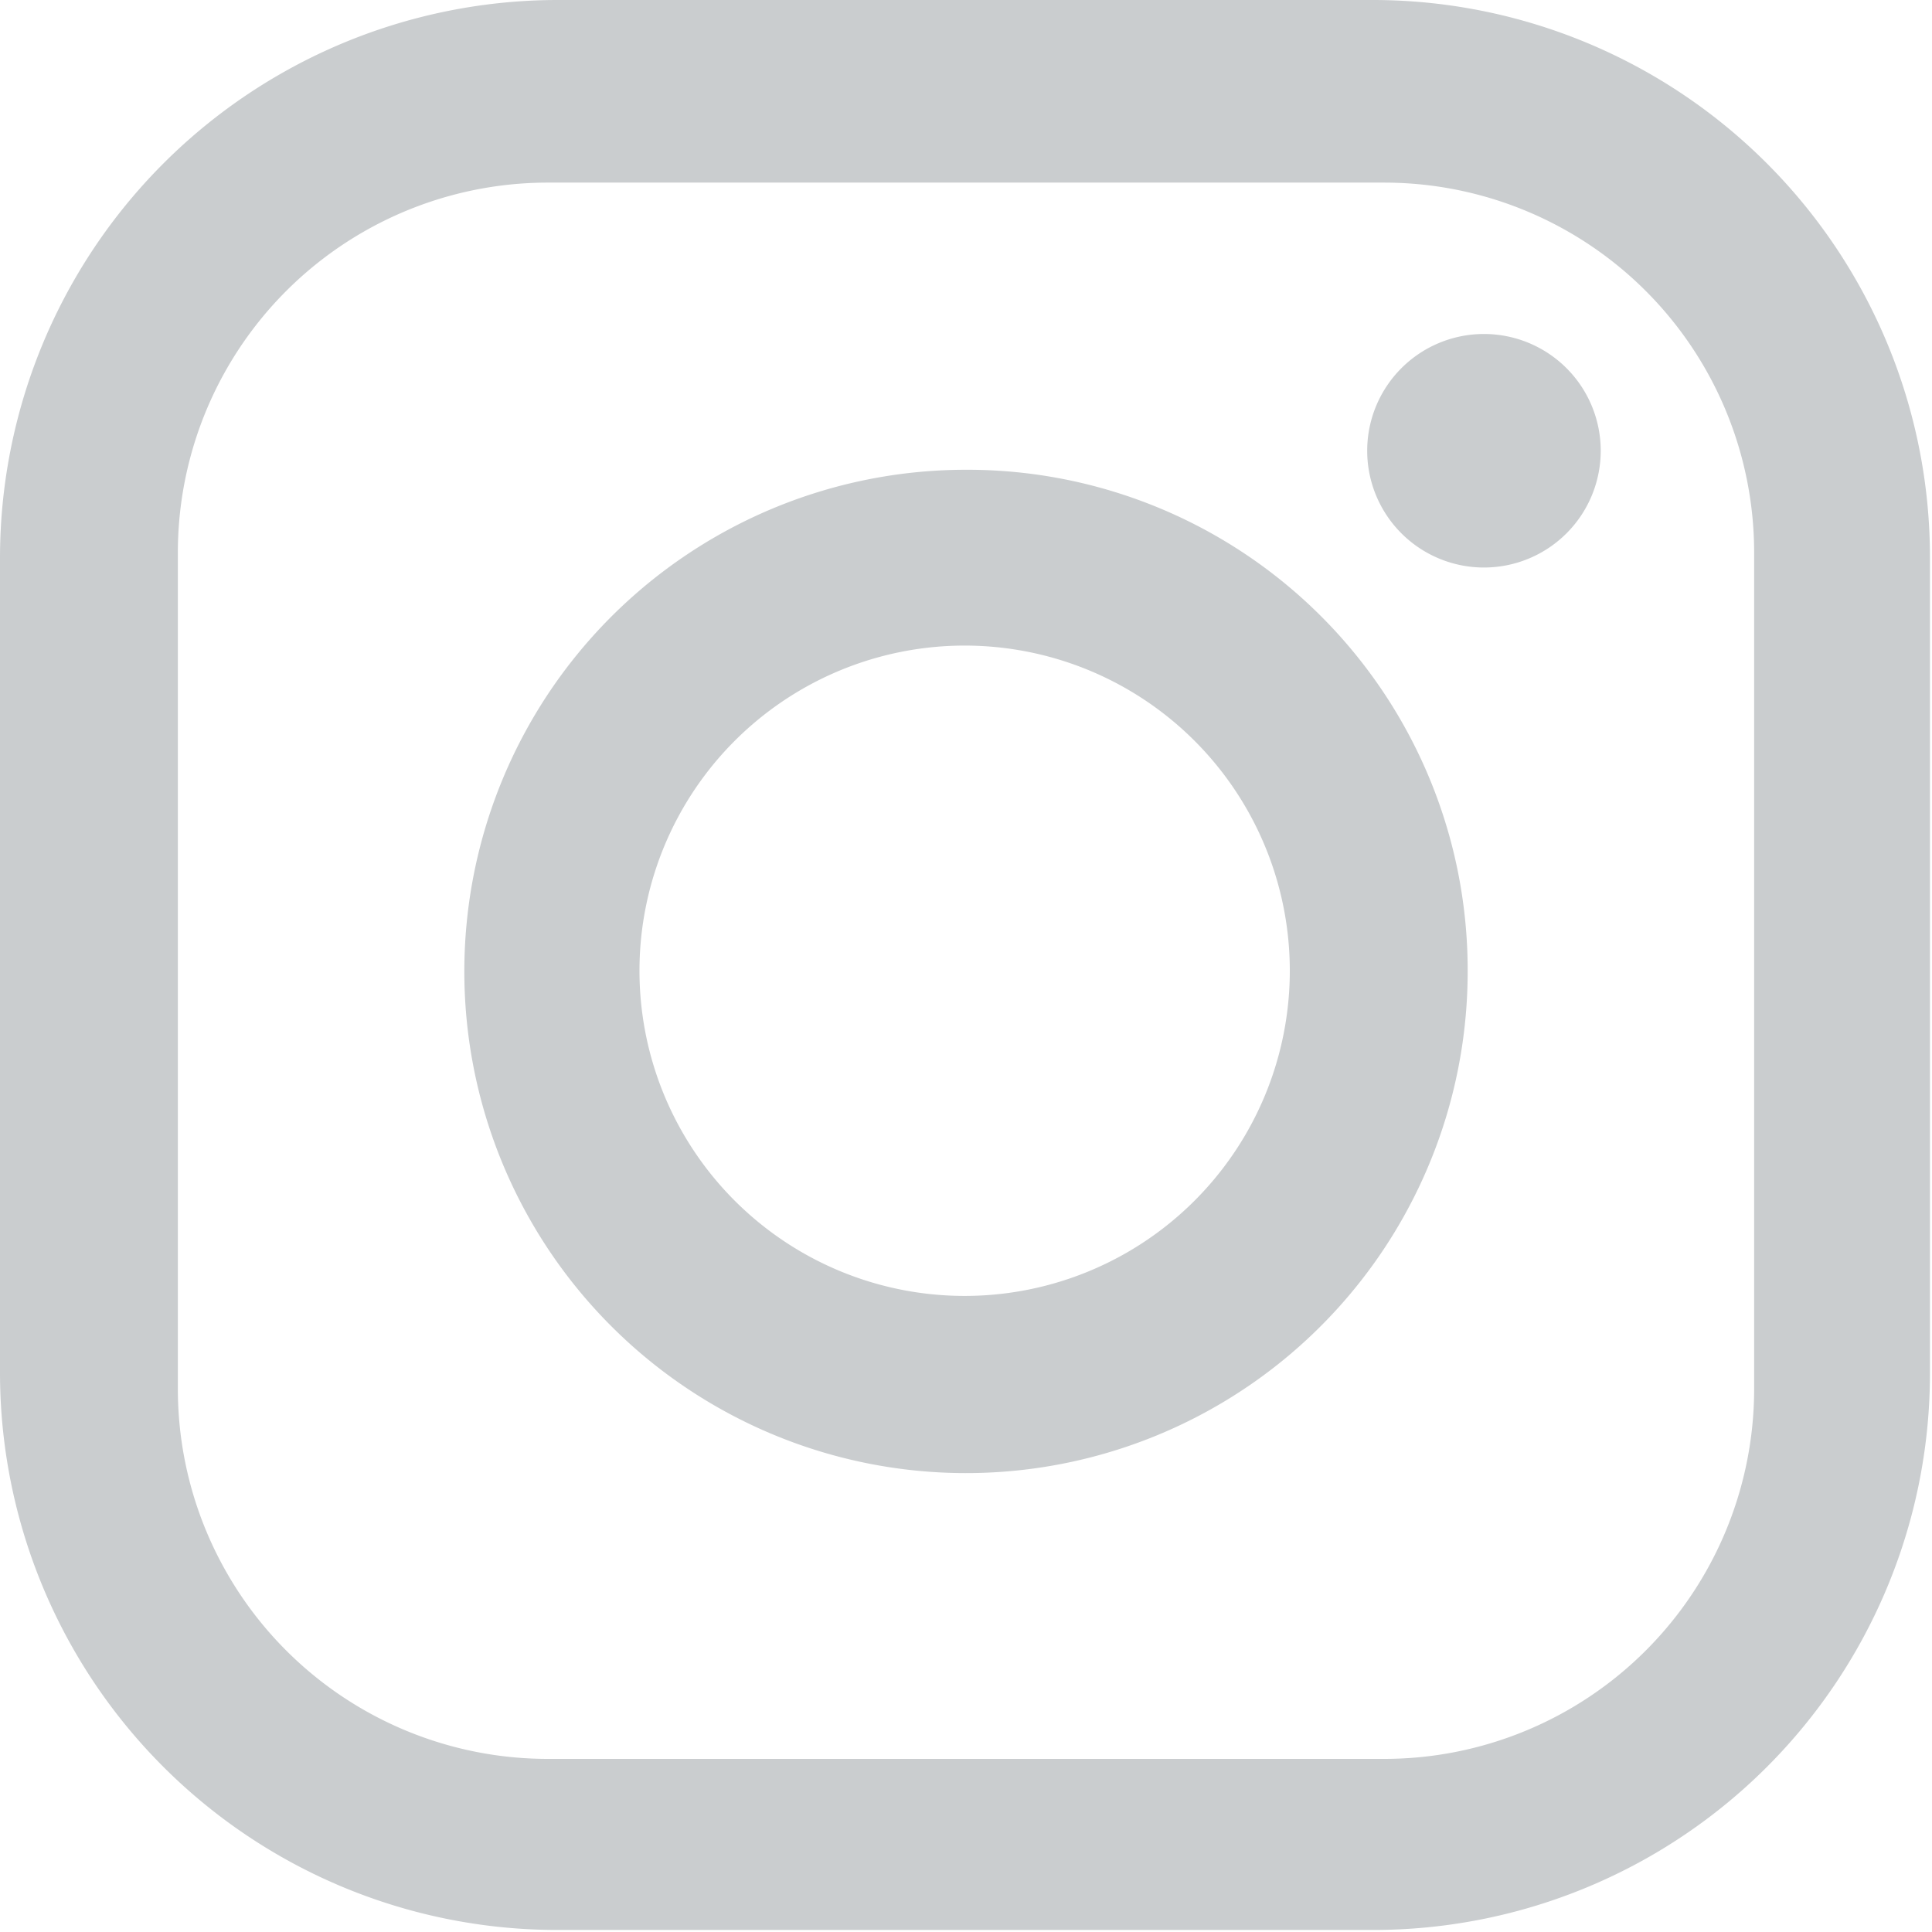
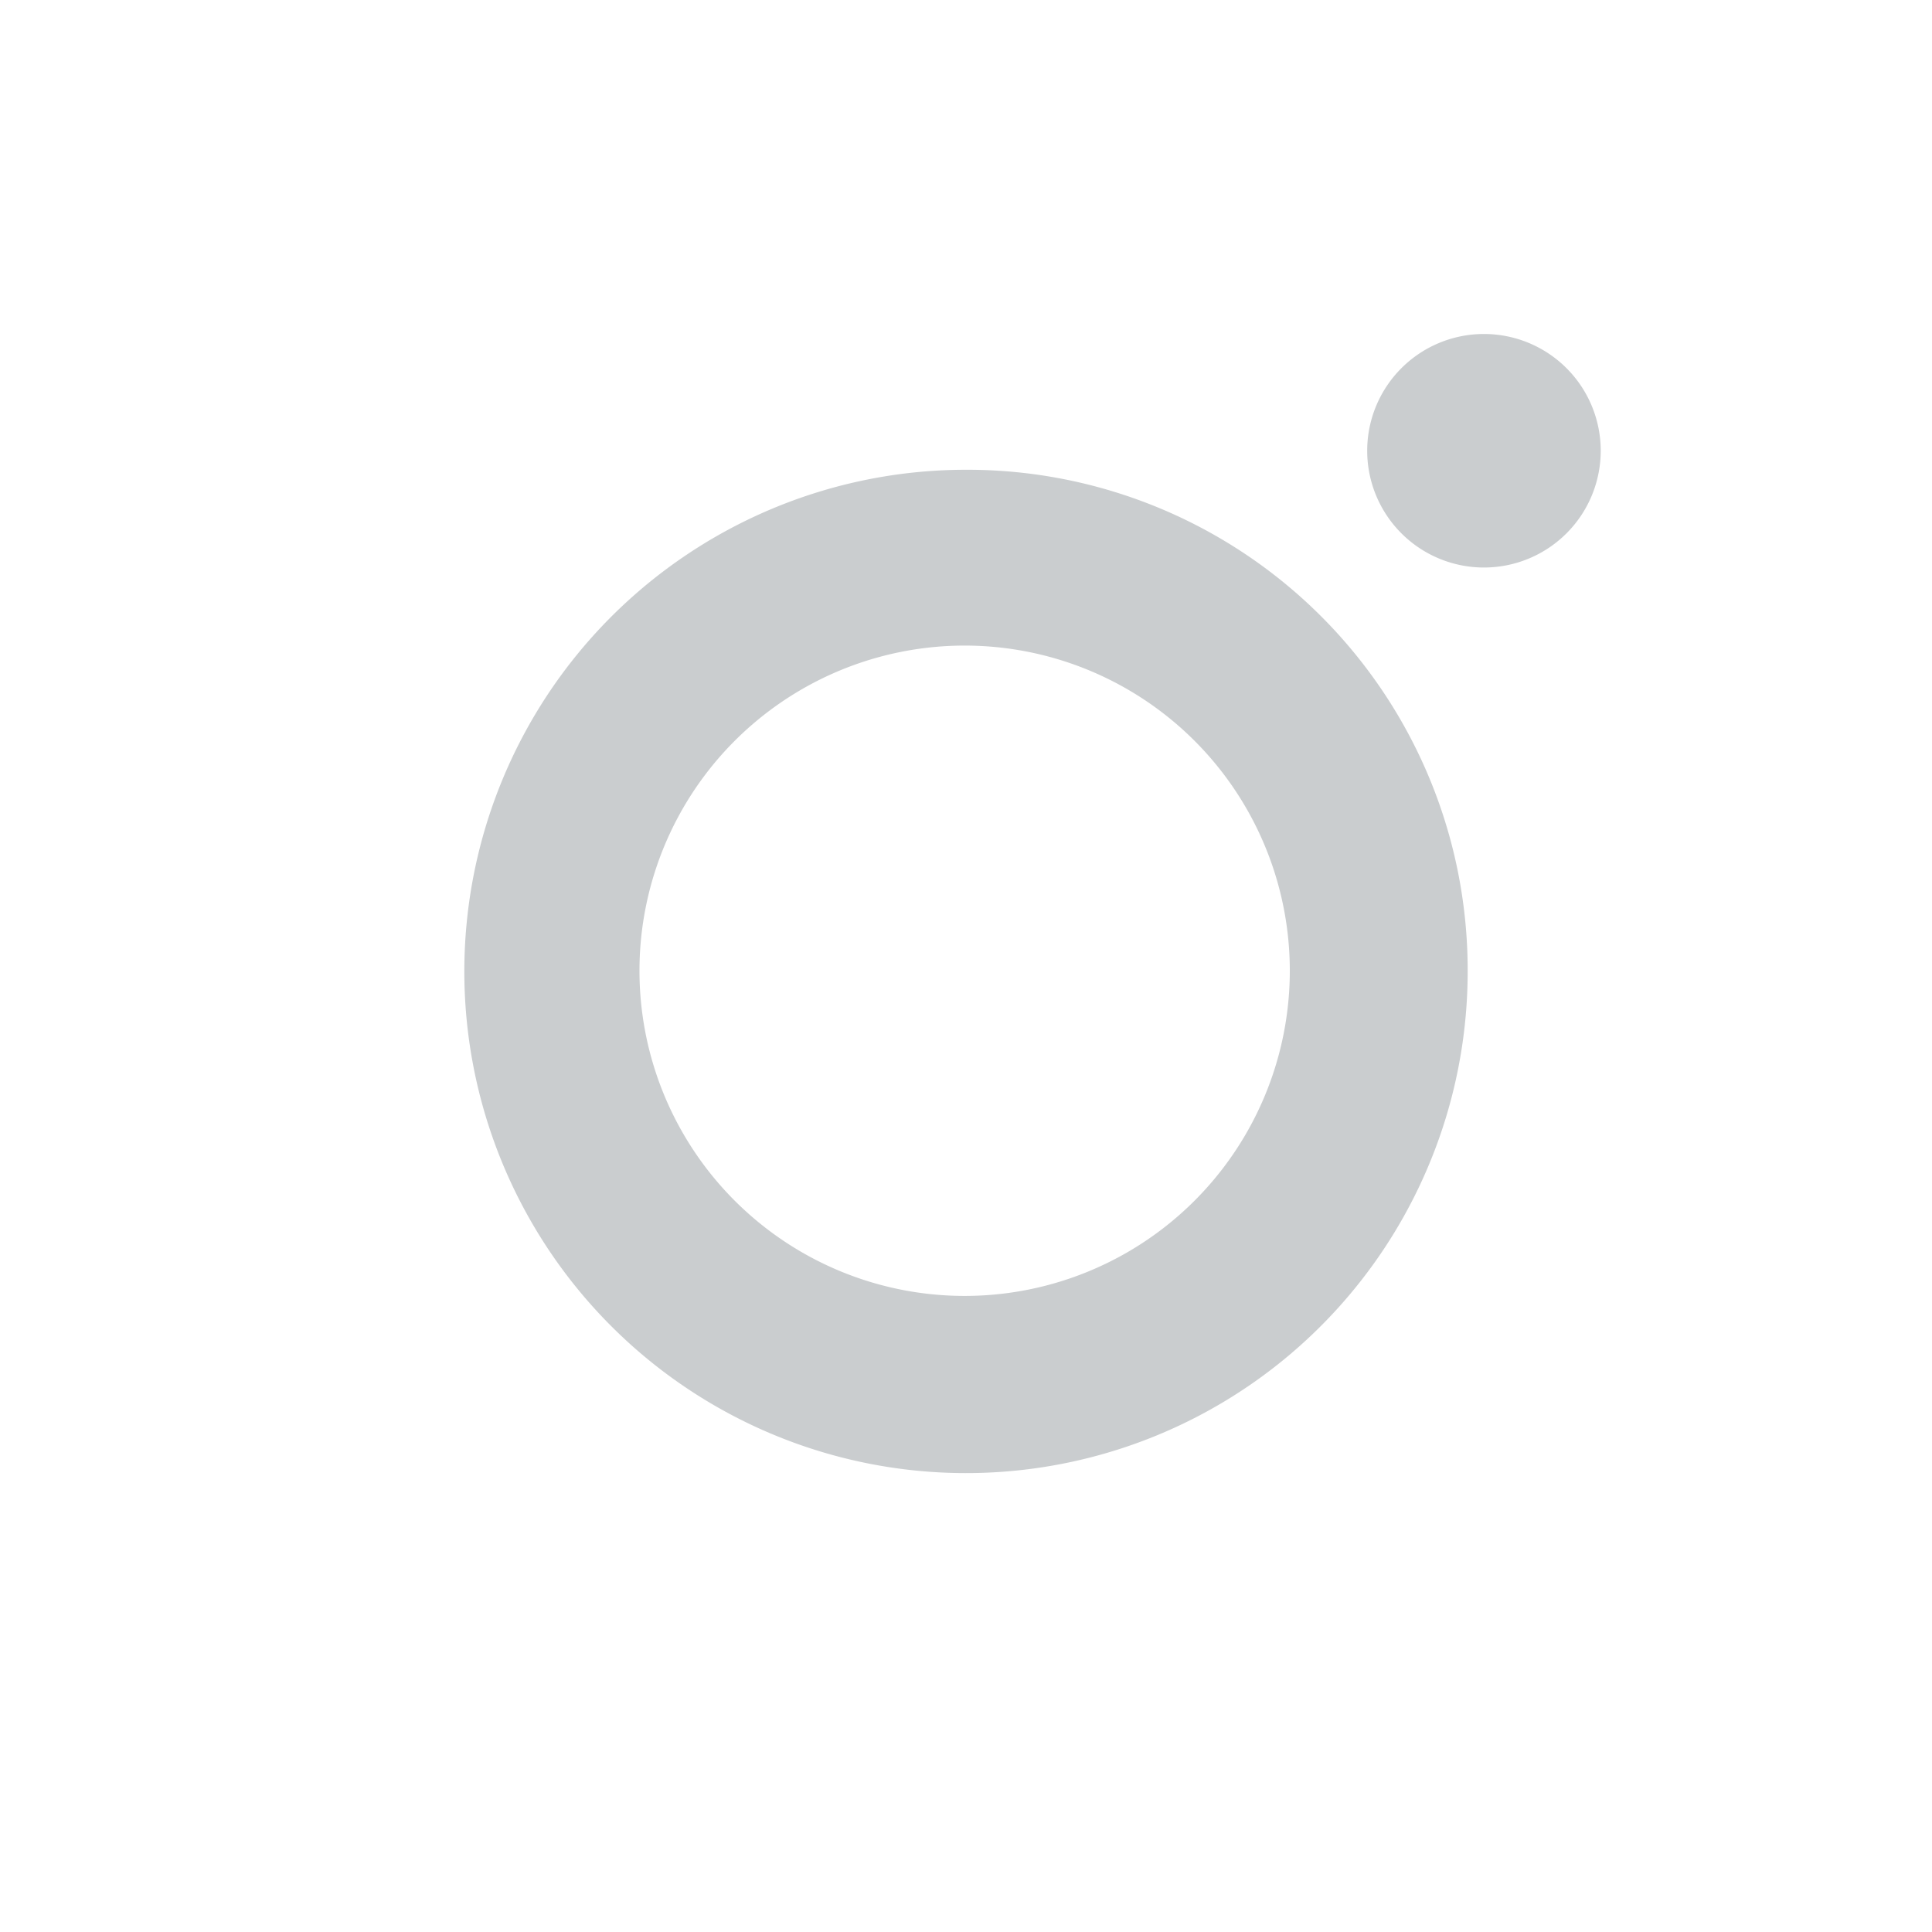
<svg xmlns="http://www.w3.org/2000/svg" viewBox="0 0 28.46 28.46">
  <defs>
    <style>.cls-1{fill:#cacdcf}</style>
  </defs>
  <g id="Layer_2" data-name="Layer 2">
    <g id="レイヤー_1" data-name="レイヤー 1">
-       <path class="cls-1" d="M20.25 0h-12A8.22 8.22 0 000 8.22v12a8.21 8.21 0 008.22 8.21h12a8.2 8.2 0 008.21-8.21v-12A8.21 8.21 0 0020.25 0m5.59 20.46a5.45 5.45 0 01-5.45 5.45H8.08a5.45 5.45 0 01-5.46-5.45V8.15a5.45 5.45 0 015.46-5.46h12.31a5.45 5.45 0 015.45 5.46z" />
      <path class="cls-1" d="M14.23 6.92a7.39 7.39 0 107.39 7.38 7.37 7.37 0 00-7.39-7.38m0 12.17A4.79 4.79 0 1119 14.3a4.79 4.79 0 01-4.79 4.79m7.65-14.17a1.72 1.72 0 101.72 1.72 1.72 1.72 0 00-1.72-1.72" />
    </g>
  </g>
</svg>